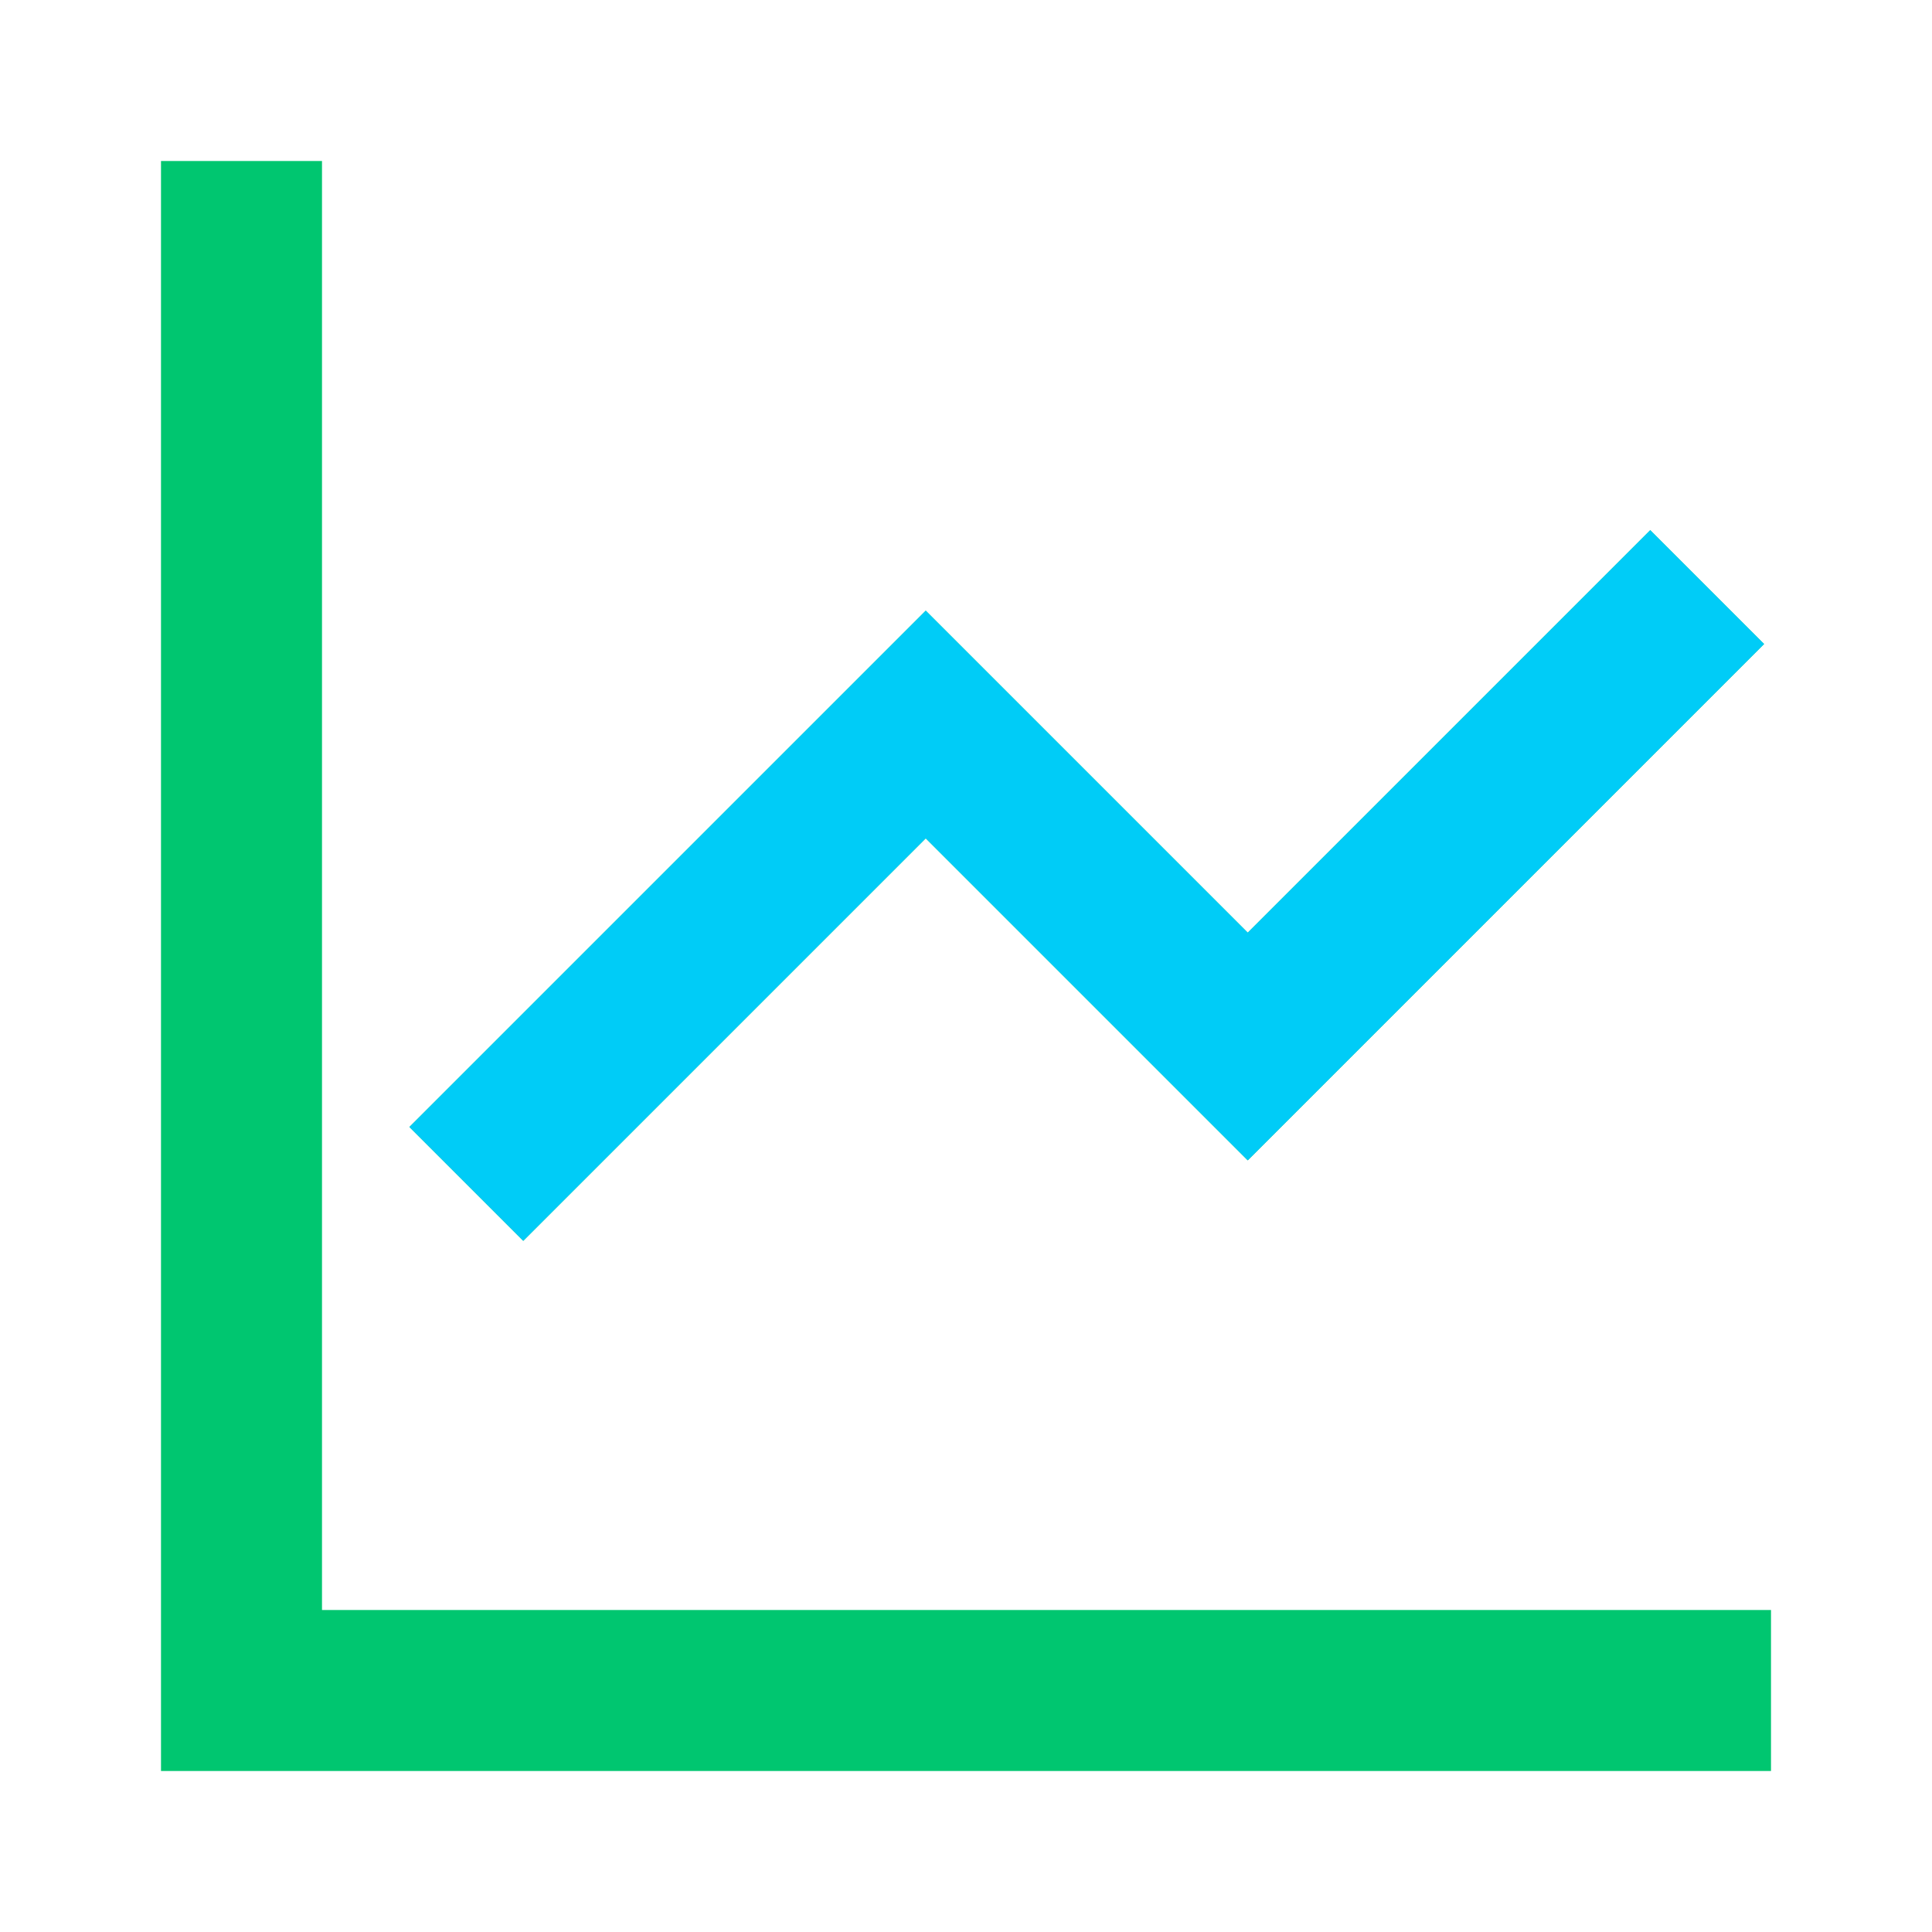
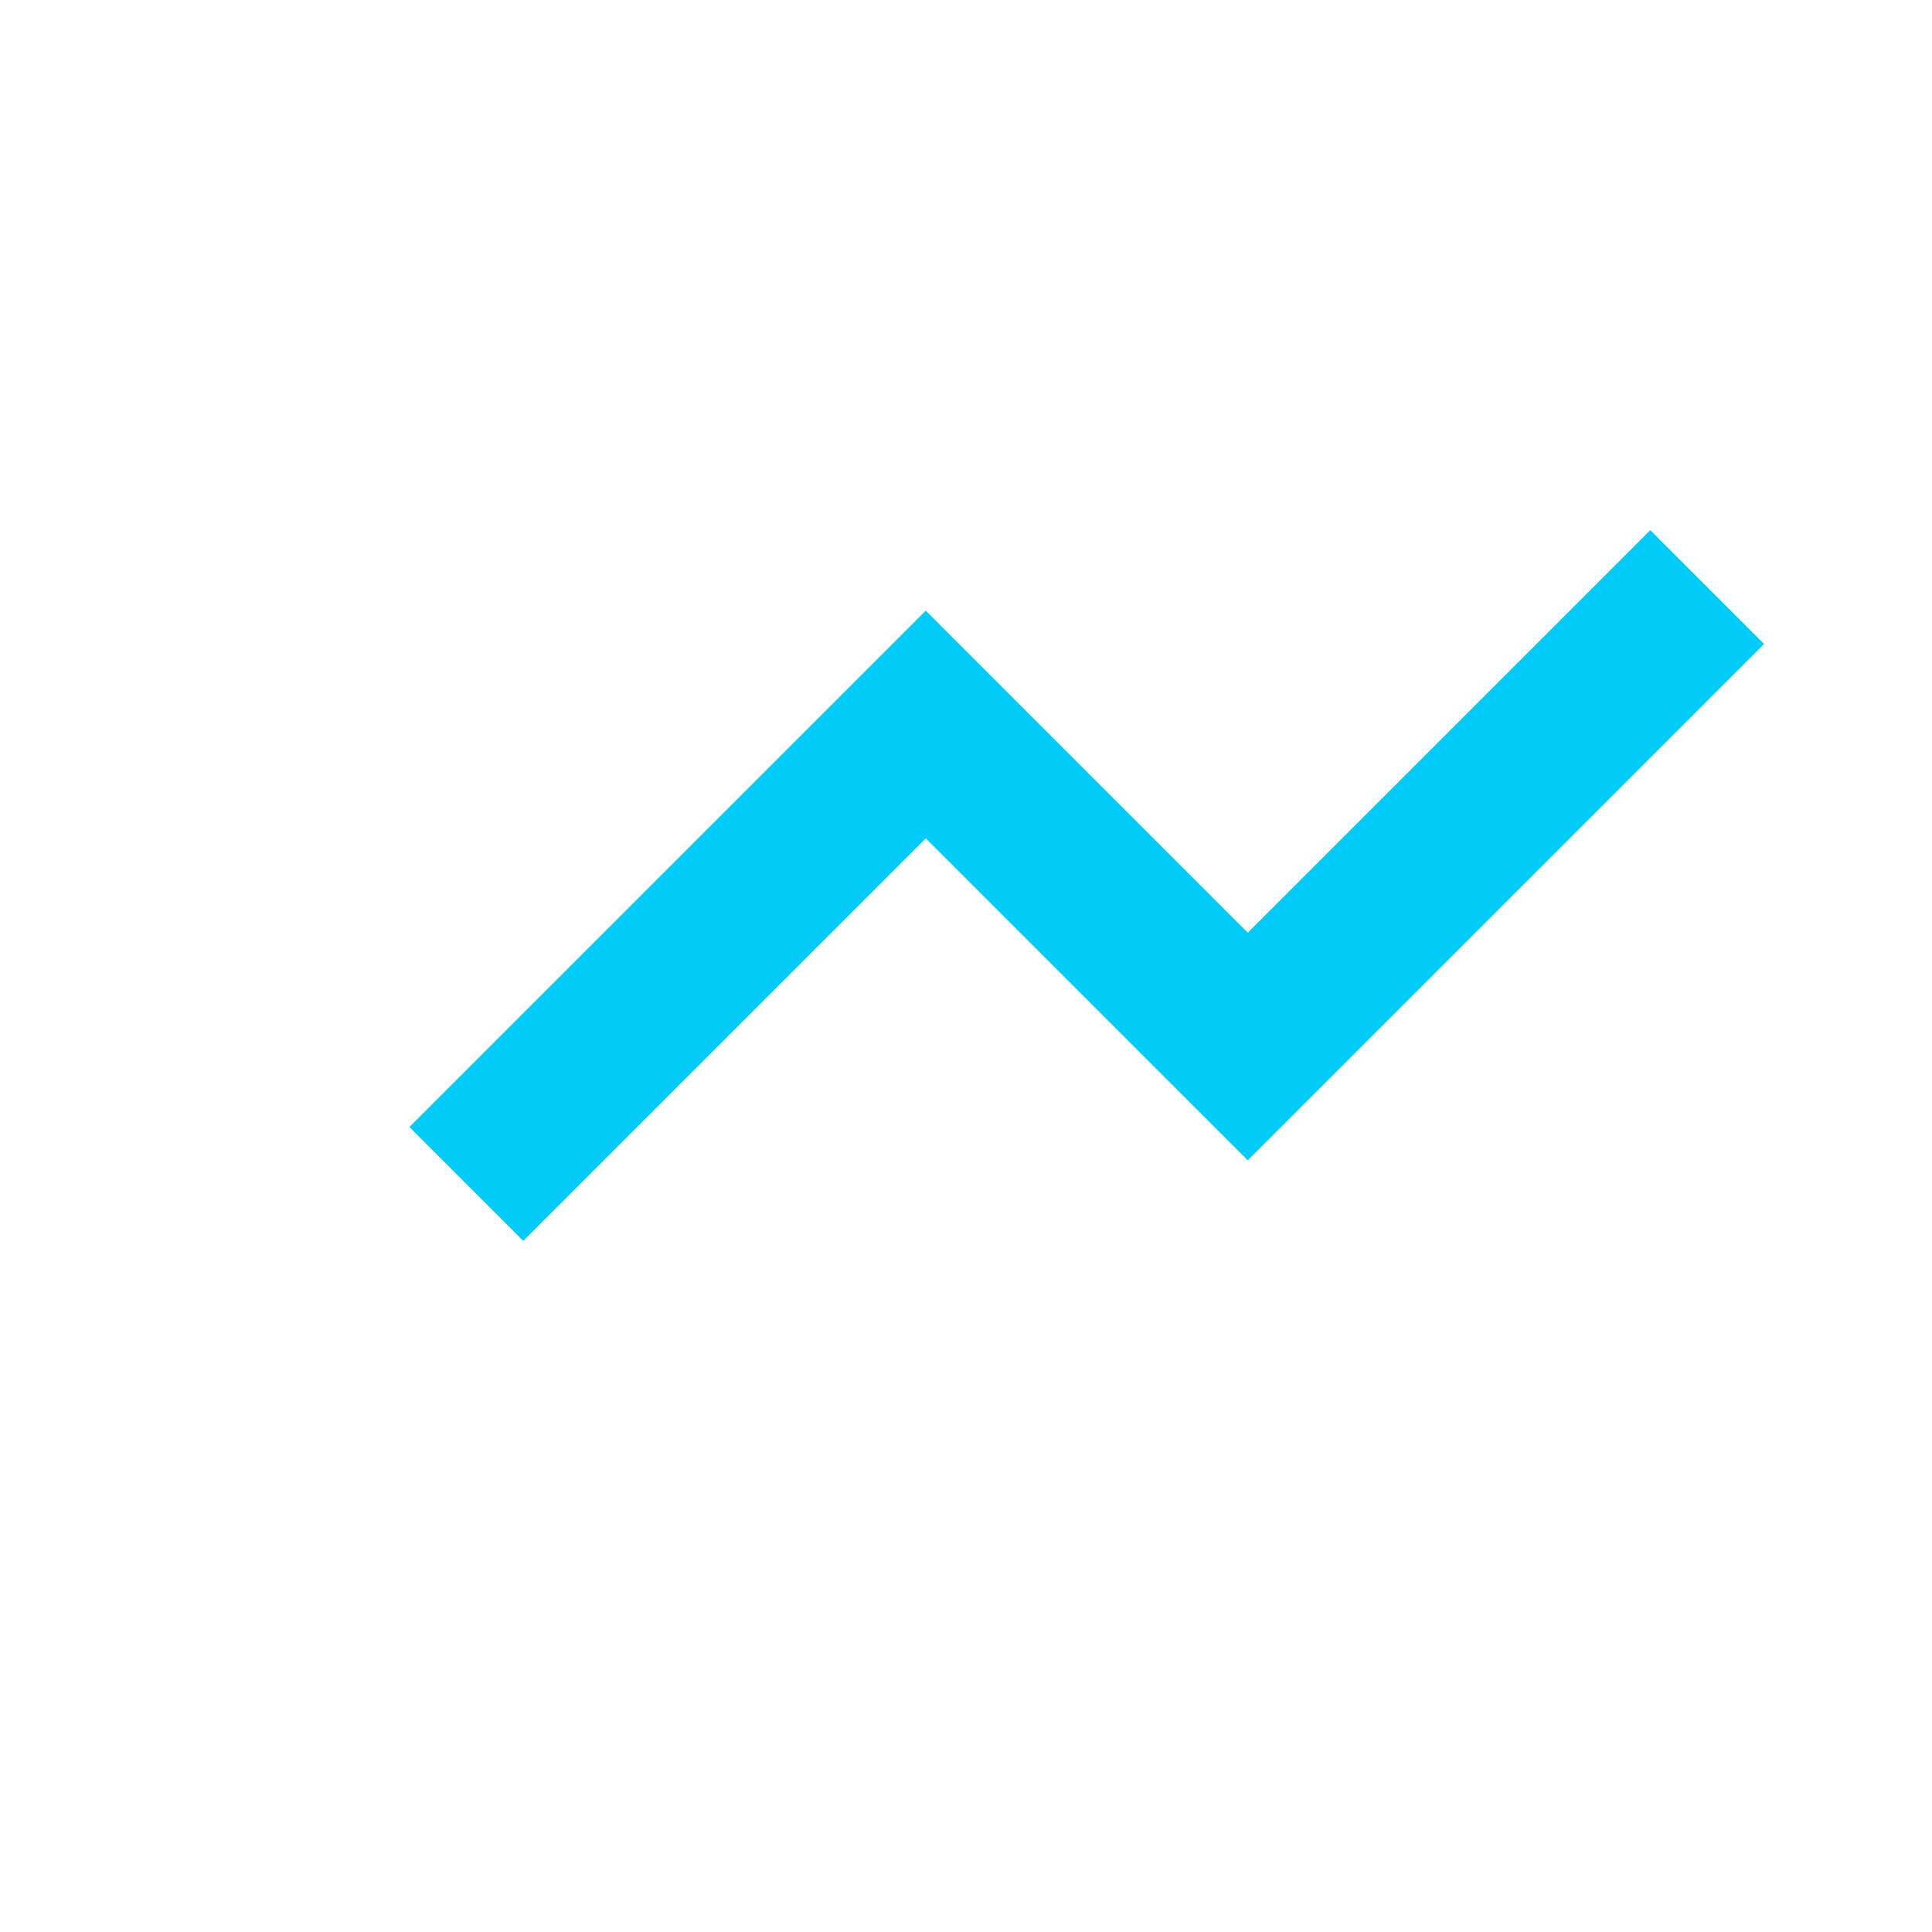
<svg xmlns="http://www.w3.org/2000/svg" width="48" height="48" viewBox="0 0 48 48" fill="none">
-   <path d="M8 4V40H44V44H4V4H8ZM43.828 16L31 28.828L23 20.828L13 30.828L10.172 28L23 15.172L31 23.172L41 13.172L43.828 16Z" fill="#00C670" />
  <path d="M31 28.828L43.828 16L41 13.172L31 23.172L23 15.172L10.172 28L13 30.828L23 20.828L31 28.828Z" fill="#00CCF7" />
</svg>